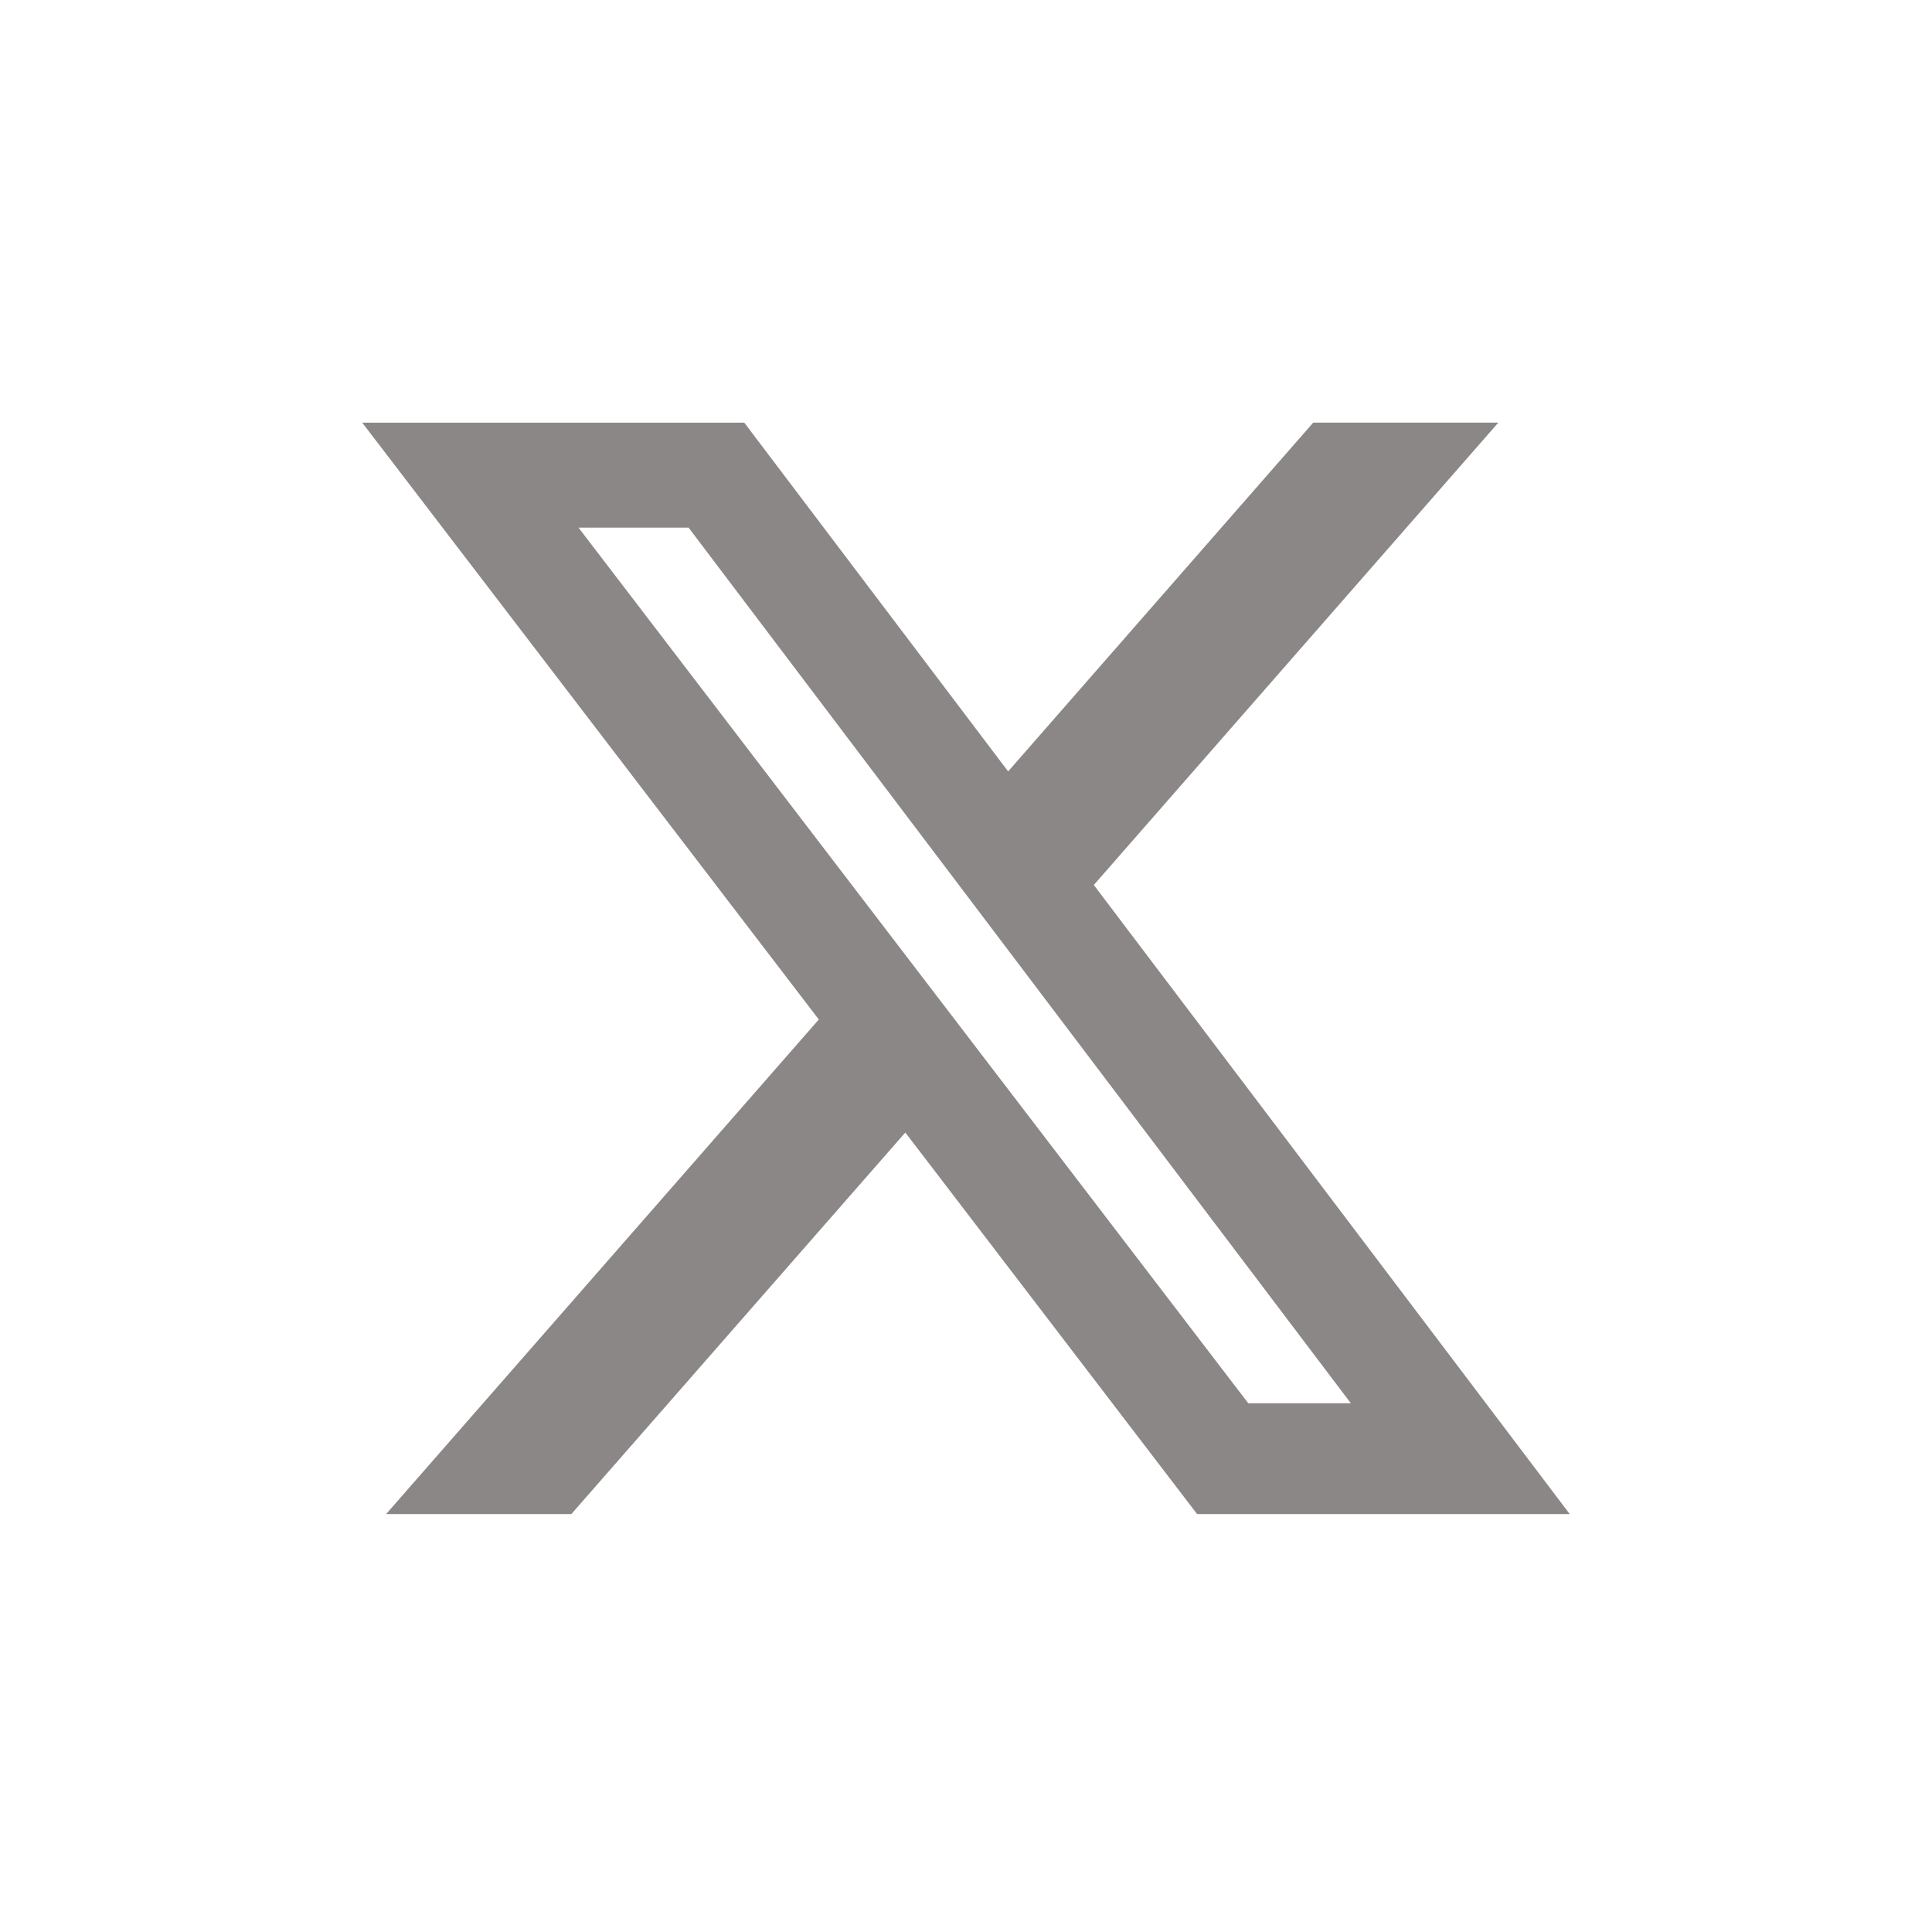
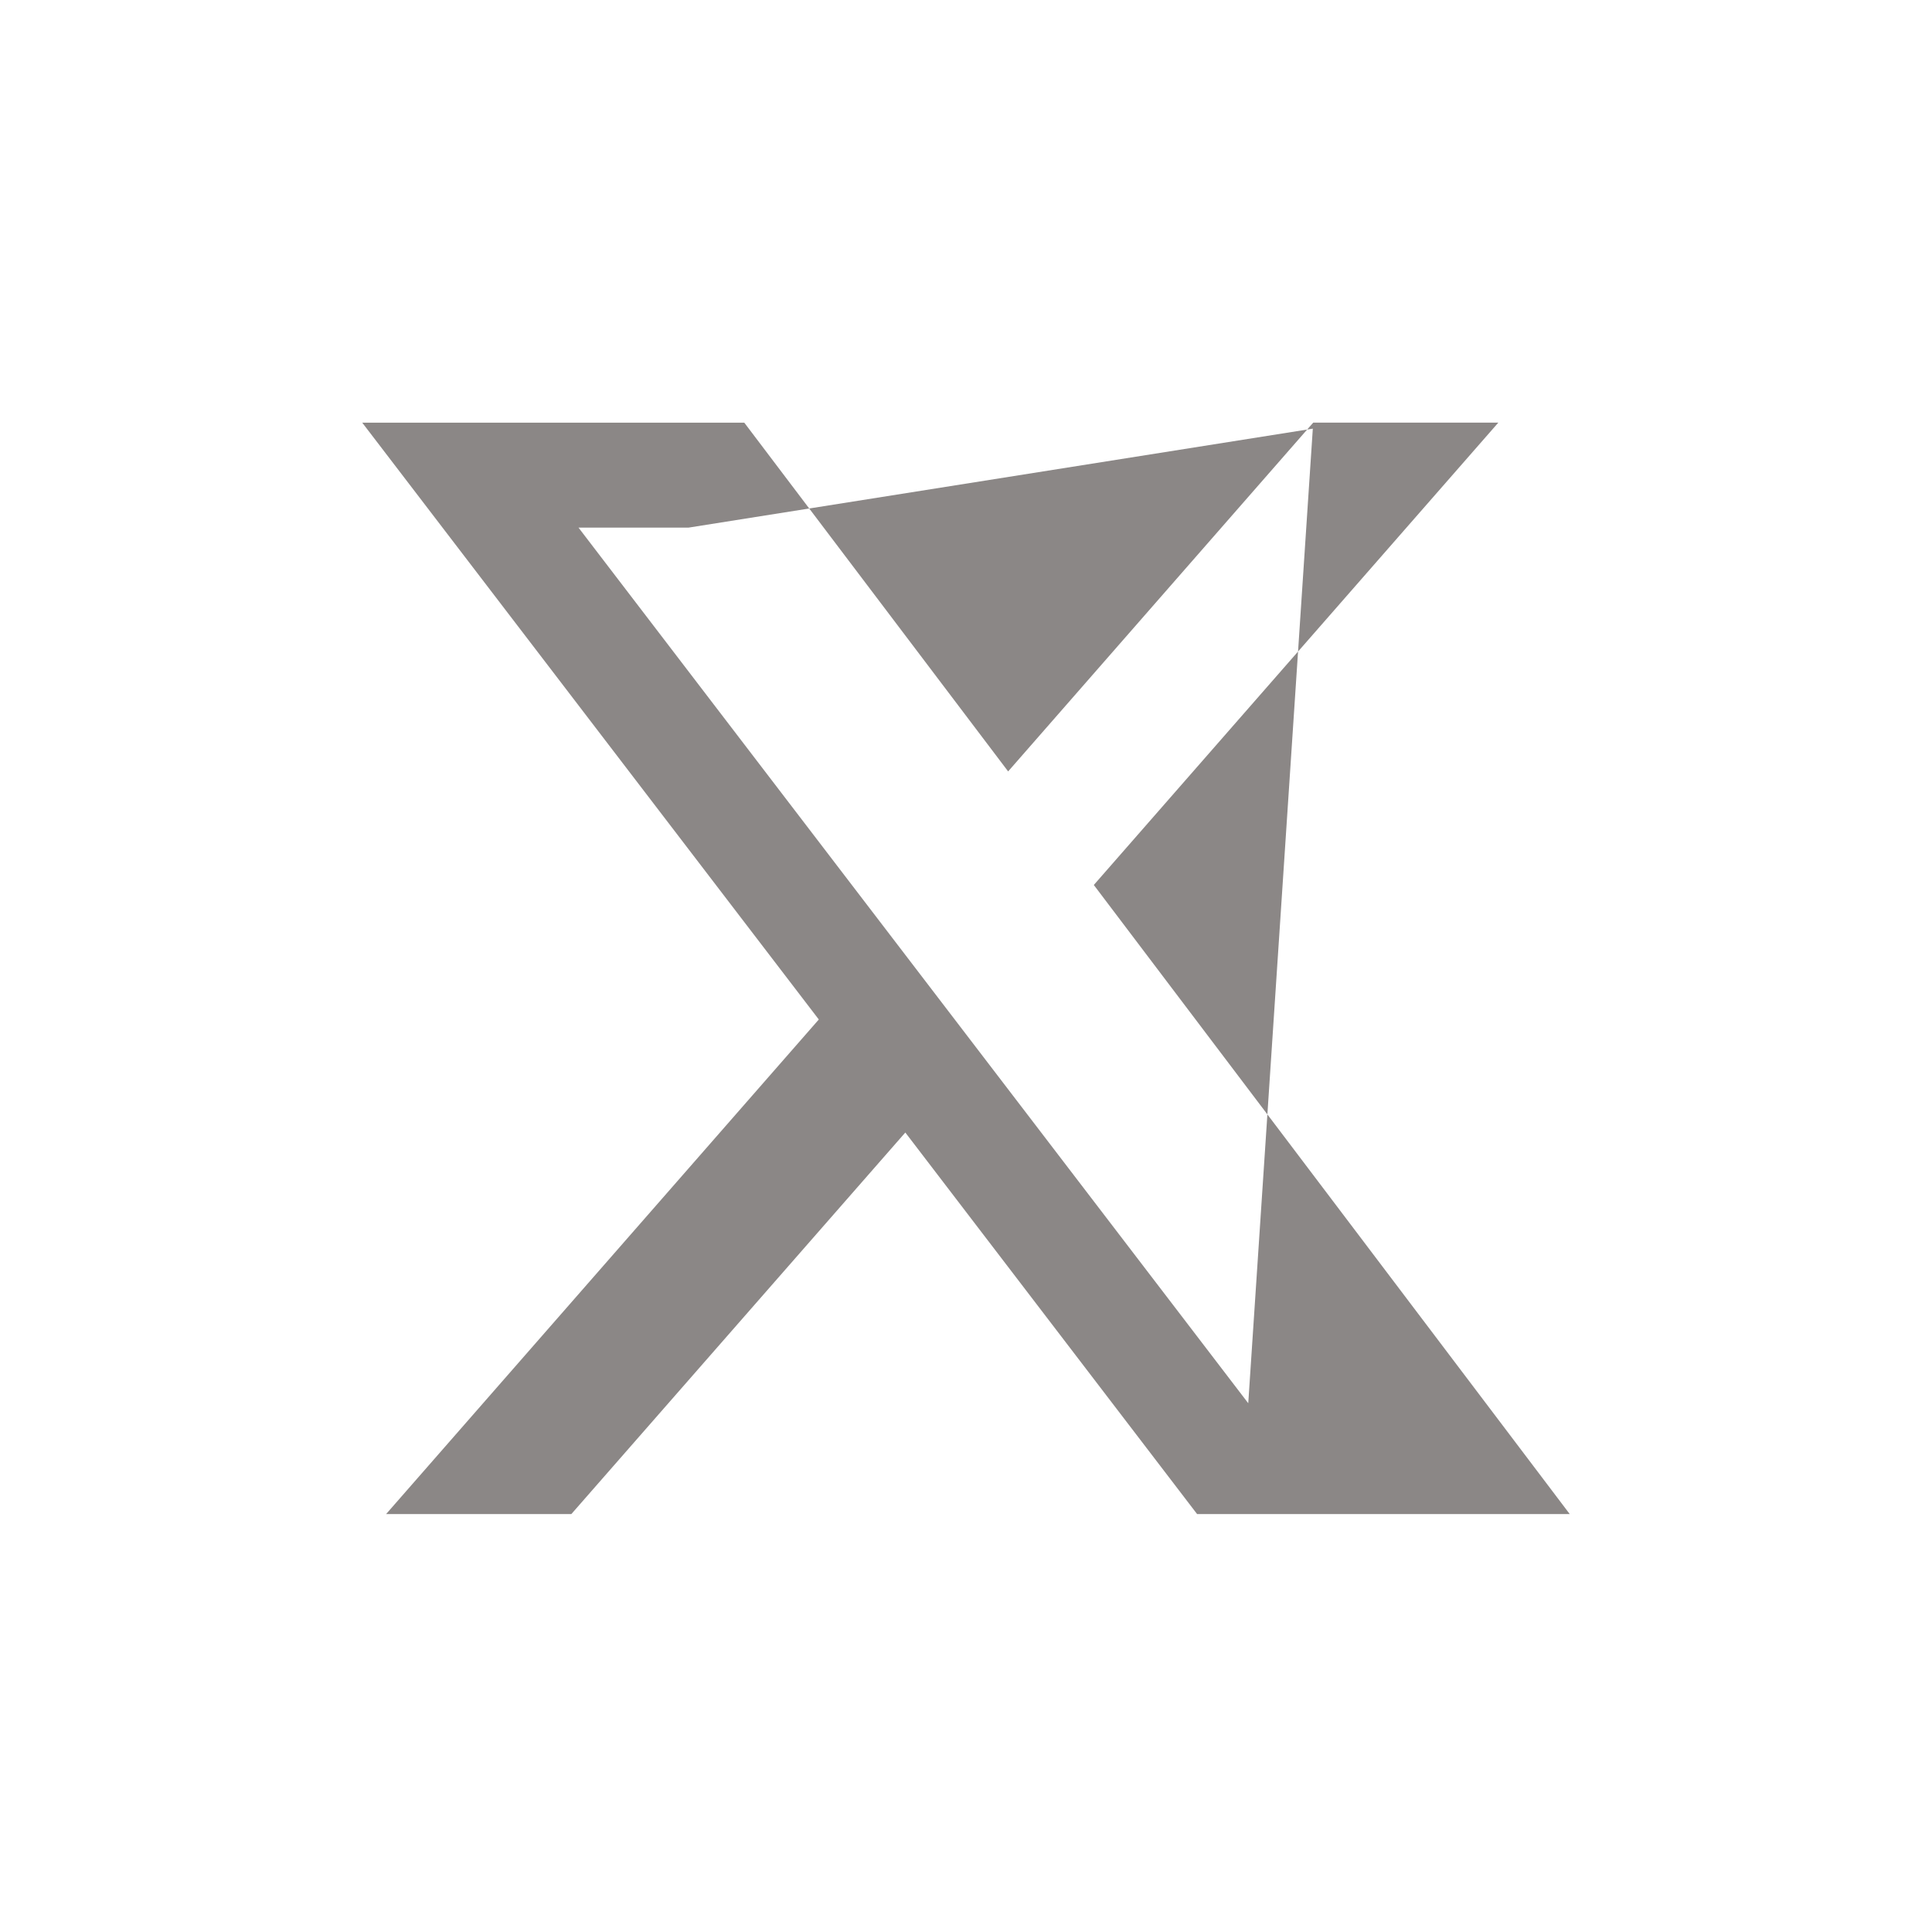
<svg xmlns="http://www.w3.org/2000/svg" width="32" height="32" viewBox="0 0 32 32" fill="none">
-   <path d="M21.751 7H24.817L18.117 14.658L26 25.078H19.828L14.995 18.758L9.463 25.078H6.395L13.562 16.886L6 7.001H12.328L16.698 12.777L21.751 7ZM20.675 23.242H22.374L11.405 8.739H9.582L20.675 23.242Z" fill="#8B8786" />
+   <path d="M21.751 7H24.817L18.117 14.658L26 25.078H19.828L14.995 18.758L9.463 25.078H6.395L13.562 16.886L6 7.001H12.328L16.698 12.777L21.751 7ZH22.374L11.405 8.739H9.582L20.675 23.242Z" fill="#8B8786" />
</svg>